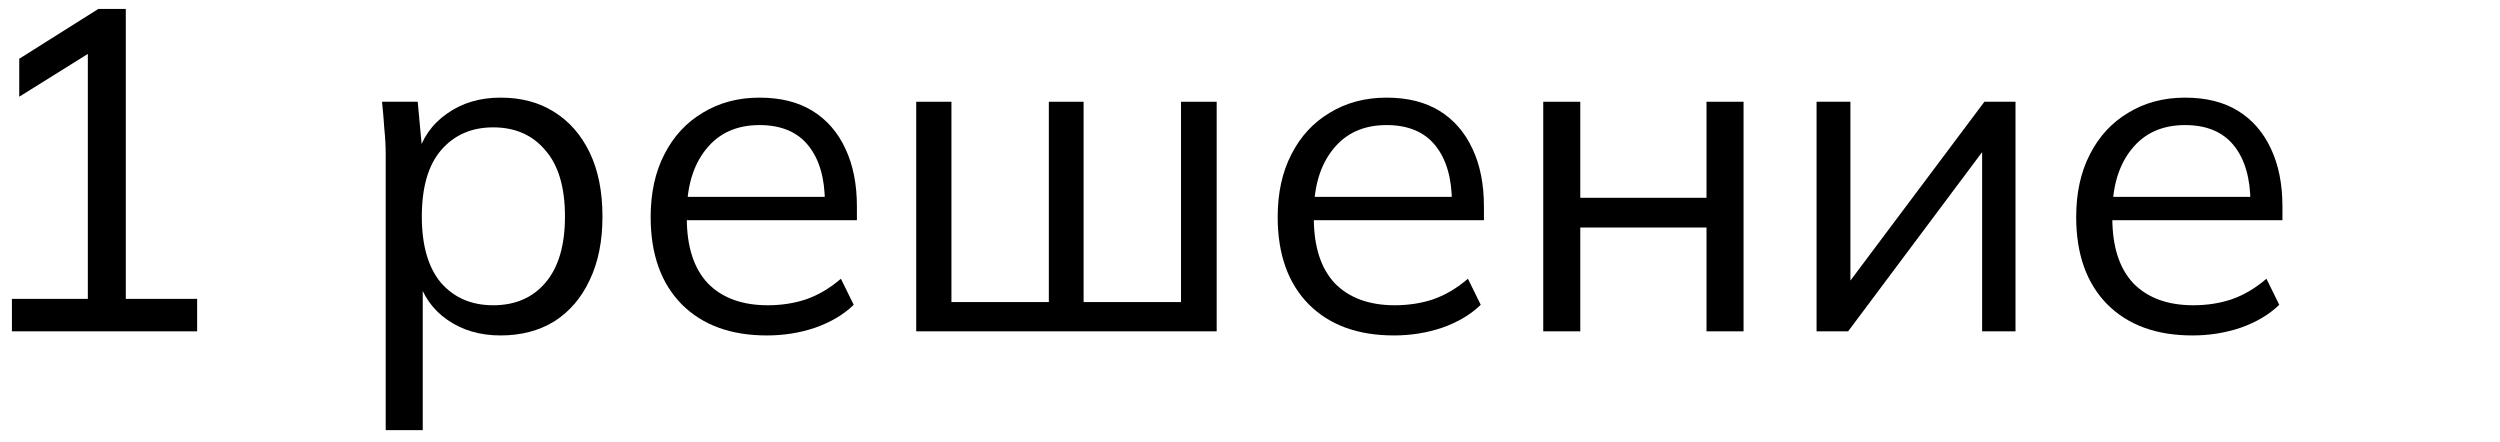
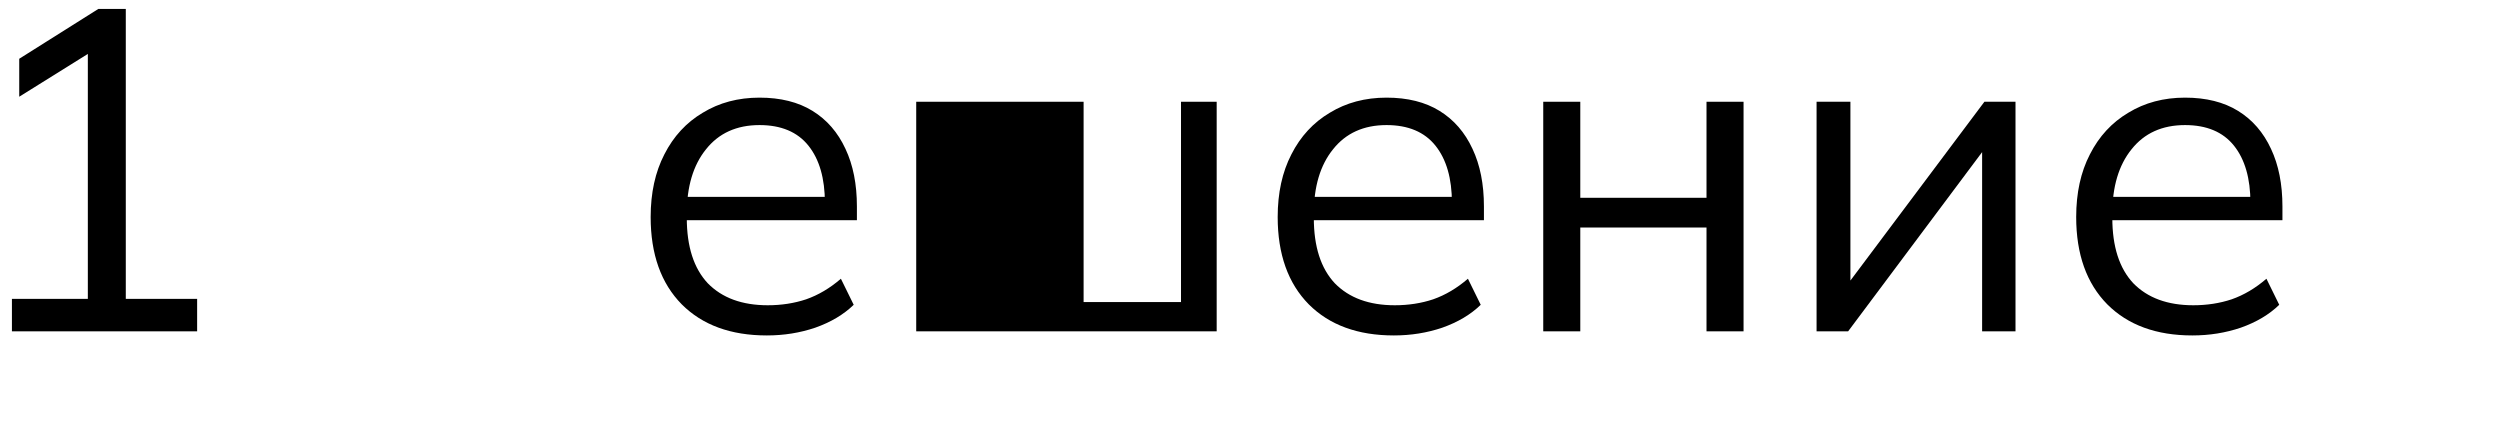
<svg xmlns="http://www.w3.org/2000/svg" width="164" height="29" viewBox="0 0 164 29" fill="none">
  <path d="M0.782 21.735V19.605H5.762V2.715H7.082L1.262 6.345V3.855L6.452 0.585H8.252V19.605H12.932V21.735H0.782Z" fill="black" />
-   <path d="M25.302 28.215V10.155C25.302 9.595 25.272 9.025 25.212 8.445C25.172 7.845 25.122 7.255 25.062 6.675H27.402L27.732 10.245H27.372C27.692 9.065 28.342 8.135 29.322 7.455C30.302 6.755 31.472 6.405 32.832 6.405C34.192 6.405 35.362 6.715 36.342 7.335C37.342 7.955 38.122 8.845 38.682 10.005C39.242 11.165 39.522 12.565 39.522 14.205C39.522 15.825 39.242 17.215 38.682 18.375C38.142 19.535 37.372 20.435 36.372 21.075C35.372 21.695 34.192 22.005 32.832 22.005C31.492 22.005 30.332 21.665 29.352 20.985C28.372 20.305 27.722 19.375 27.402 18.195H27.732V28.215H25.302ZM32.352 20.025C33.792 20.025 34.932 19.535 35.772 18.555C36.632 17.555 37.062 16.105 37.062 14.205C37.062 12.285 36.632 10.835 35.772 9.855C34.932 8.855 33.792 8.355 32.352 8.355C30.932 8.355 29.792 8.855 28.932 9.855C28.092 10.835 27.672 12.285 27.672 14.205C27.672 16.105 28.092 17.555 28.932 18.555C29.792 19.535 30.932 20.025 32.352 20.025Z" fill="black" />
  <path d="M50.303 22.005C47.943 22.005 46.083 21.325 44.723 19.965C43.363 18.585 42.683 16.675 42.683 14.235C42.683 12.655 42.983 11.285 43.583 10.125C44.183 8.945 45.023 8.035 46.103 7.395C47.183 6.735 48.423 6.405 49.823 6.405C51.203 6.405 52.363 6.695 53.303 7.275C54.243 7.855 54.963 8.685 55.463 9.765C55.963 10.825 56.213 12.085 56.213 13.545V14.445H44.543V12.915H54.623L54.113 13.305C54.113 11.705 53.753 10.455 53.033 9.555C52.313 8.655 51.243 8.205 49.823 8.205C48.323 8.205 47.153 8.735 46.313 9.795C45.473 10.835 45.053 12.245 45.053 14.025V14.295C45.053 16.175 45.513 17.605 46.433 18.585C47.373 19.545 48.683 20.025 50.363 20.025C51.263 20.025 52.103 19.895 52.883 19.635C53.683 19.355 54.443 18.905 55.163 18.285L56.003 19.995C55.343 20.635 54.503 21.135 53.483 21.495C52.483 21.835 51.423 22.005 50.303 22.005Z" fill="black" />
-   <path d="M60.104 21.735V6.675H62.414V19.815H68.804V6.675H71.084V19.815H77.474V6.675H79.814V21.735H60.104Z" fill="black" />
+   <path d="M60.104 21.735V6.675H62.414V19.815V6.675H71.084V19.815H77.474V6.675H79.814V21.735H60.104Z" fill="black" />
  <path d="M91.436 22.005C89.076 22.005 87.216 21.325 85.856 19.965C84.496 18.585 83.816 16.675 83.816 14.235C83.816 12.655 84.116 11.285 84.716 10.125C85.316 8.945 86.156 8.035 87.236 7.395C88.316 6.735 89.556 6.405 90.956 6.405C92.336 6.405 93.496 6.695 94.436 7.275C95.376 7.855 96.096 8.685 96.596 9.765C97.096 10.825 97.346 12.085 97.346 13.545V14.445H85.676V12.915H95.756L95.246 13.305C95.246 11.705 94.886 10.455 94.166 9.555C93.446 8.655 92.376 8.205 90.956 8.205C89.456 8.205 88.286 8.735 87.446 9.795C86.606 10.835 86.186 12.245 86.186 14.025V14.295C86.186 16.175 86.646 17.605 87.566 18.585C88.506 19.545 89.816 20.025 91.496 20.025C92.396 20.025 93.236 19.895 94.016 19.635C94.816 19.355 95.576 18.905 96.296 18.285L97.136 19.995C96.476 20.635 95.636 21.135 94.616 21.495C93.616 21.835 92.556 22.005 91.436 22.005Z" fill="black" />
  <path d="M101.237 21.735V6.675H103.667V12.975H111.947V6.675H114.377V21.735H111.947V14.925H103.667V21.735H101.237Z" fill="black" />
  <path d="M119.167 21.735V6.675H121.387V19.485H120.577L130.177 6.675H132.217V21.735H130.027V8.895H130.837L121.237 21.735H119.167Z" fill="black" />
  <path d="M143.818 22.005C141.458 22.005 139.598 21.325 138.238 19.965C136.878 18.585 136.198 16.675 136.198 14.235C136.198 12.655 136.498 11.285 137.098 10.125C137.698 8.945 138.538 8.035 139.618 7.395C140.698 6.735 141.938 6.405 143.338 6.405C144.718 6.405 145.878 6.695 146.818 7.275C147.758 7.855 148.478 8.685 148.978 9.765C149.478 10.825 149.728 12.085 149.728 13.545V14.445H138.058V12.915H148.138L147.628 13.305C147.628 11.705 147.268 10.455 146.548 9.555C145.828 8.655 144.758 8.205 143.338 8.205C141.838 8.205 140.668 8.735 139.828 9.795C138.988 10.835 138.568 12.245 138.568 14.025V14.295C138.568 16.175 139.028 17.605 139.948 18.585C140.888 19.545 142.198 20.025 143.878 20.025C144.778 20.025 145.618 19.895 146.398 19.635C147.198 19.355 147.958 18.905 148.678 18.285L149.518 19.995C148.858 20.635 148.018 21.135 146.998 21.495C145.998 21.835 144.938 22.005 143.818 22.005Z" fill="black" />
</svg>